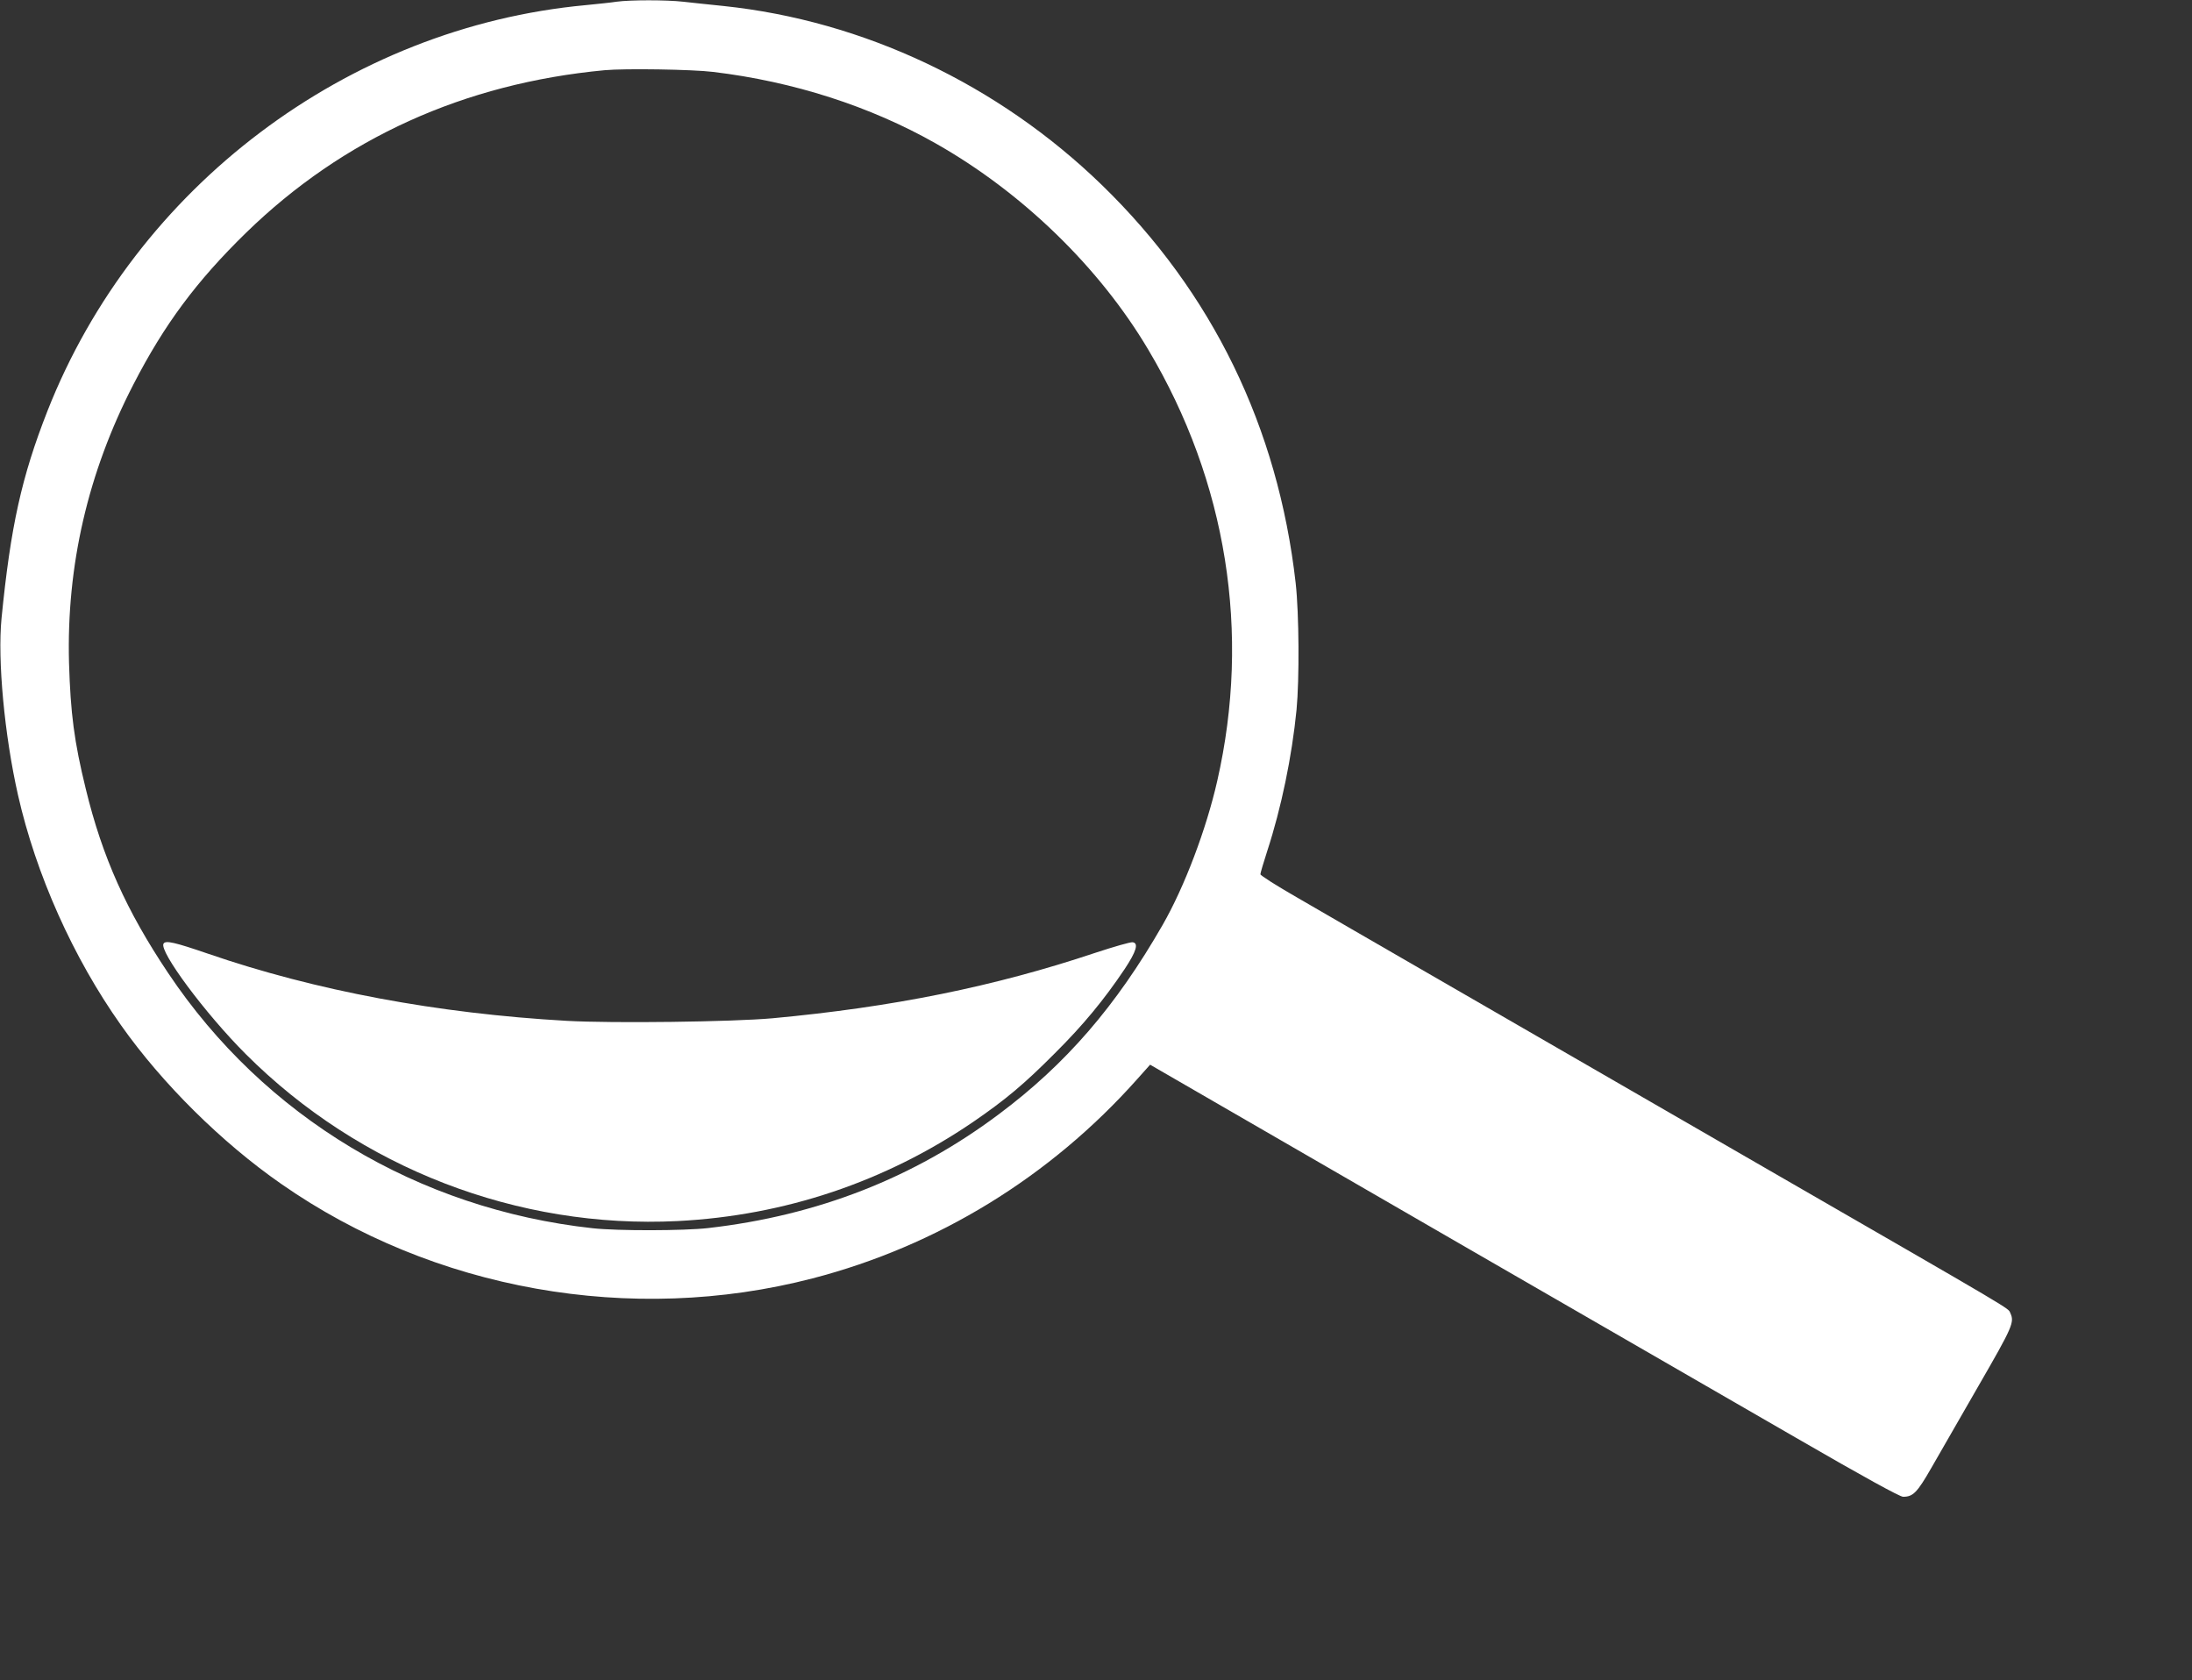
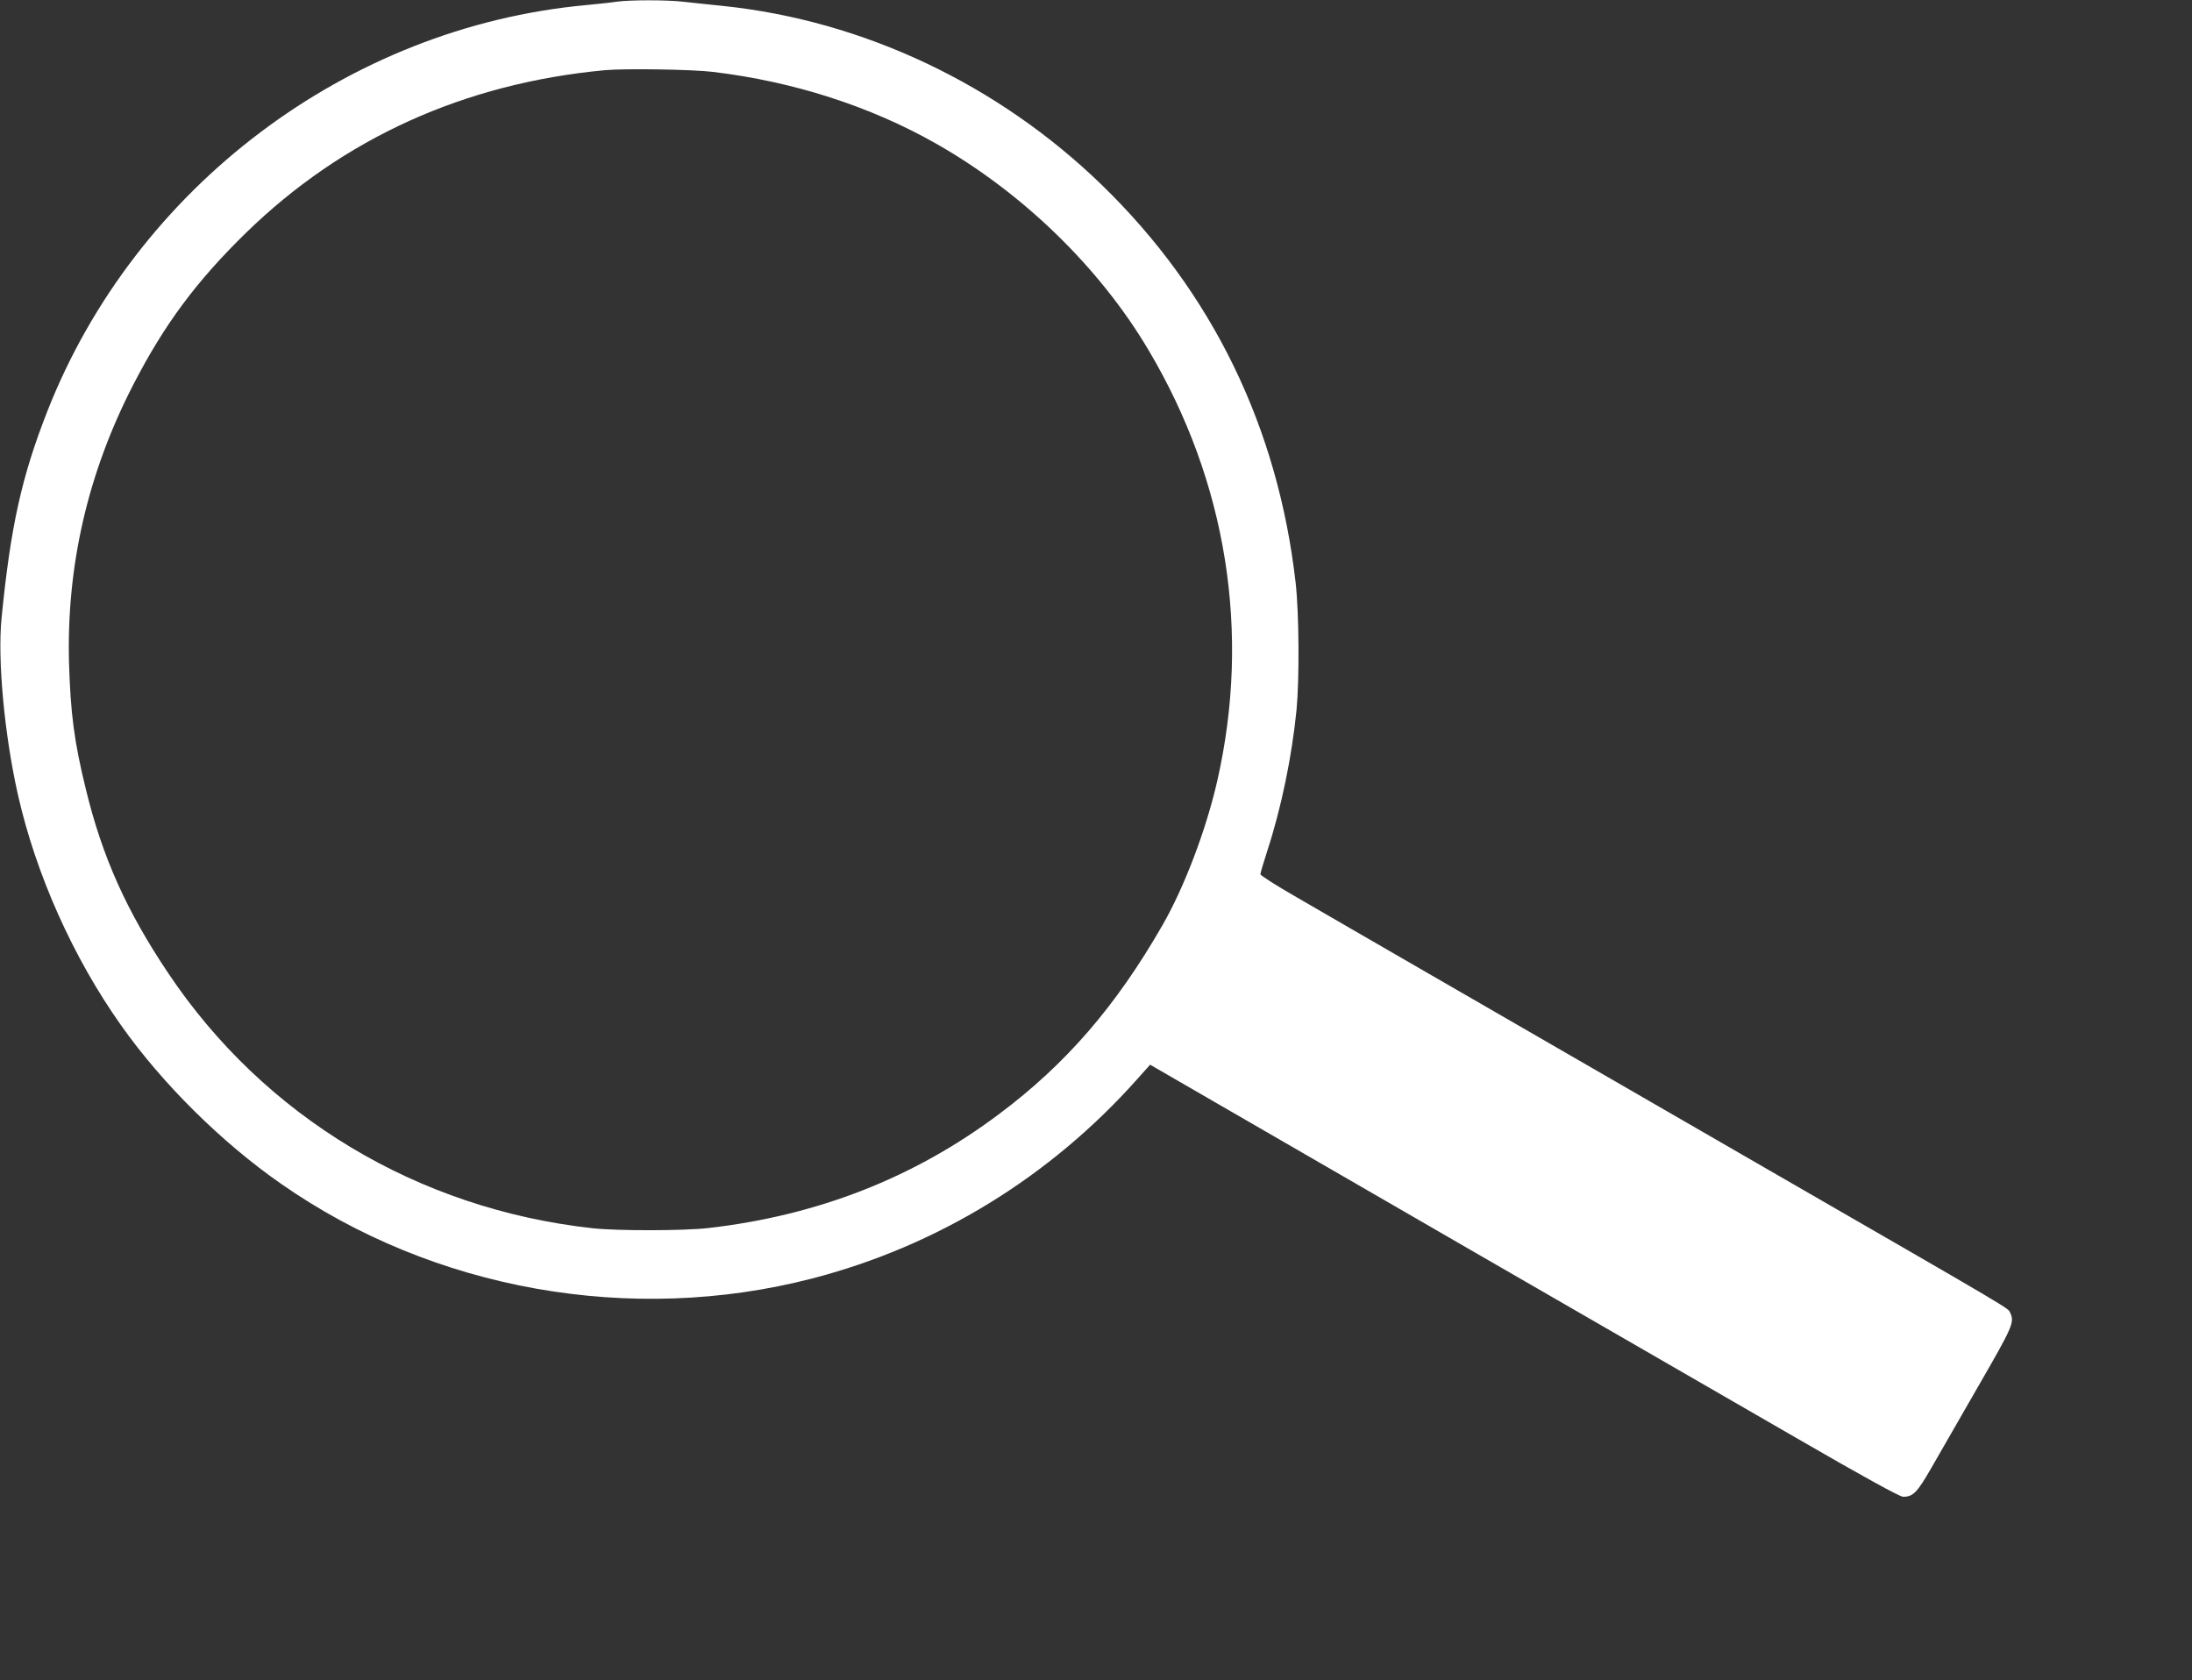
<svg xmlns="http://www.w3.org/2000/svg" version="1.0" width="1280pt" height="981pt" viewBox="0 0 1280 981" preserveAspectRatio="xMidYMid meet">
  <rect x="0" y="0" width="1280" height="981" fill="#333333" stroke="none" />
  <g transform="translate(0,981) scale(0.1,-0.1)" fill="#ffffff" stroke="none">
-     <path d="M3600 9800 c-30 -5 -111 -13 -180 -20 -1391 -129 -2629 -1063 -3143 -2370 -151 -385 -215 -674 -268 -1210 -24 -244 17 -682 96 -1032 105 -464 322 -950 602 -1345 240 -340 587 -684 935 -926 890 -621 2045 -826 3102 -552 730 189 1389 593 1897 1164 l75 84 640 -370 c589 -341 1628 -941 3129 -1807 401 -232 609 -346 628 -346 58 0 82 24 164 167 44 76 168 292 276 480 201 348 211 372 186 426 -14 31 49 -7 -1414 837 -698 403 -1556 898 -1905 1100 -349 202 -731 422 -847 490 -117 67 -213 128 -213 135 0 7 18 68 40 136 82 251 144 551 171 824 17 178 15 561 -5 740 -103 910 -487 1699 -1132 2325 -605 587 -1391 959 -2209 1045 -82 8 -189 20 -236 25 -98 11 -308 11 -389 0z m565 -410 c467 -56 916 -200 1300 -418 505 -286 956 -724 1241 -1205 458 -770 599 -1653 402 -2517 -64 -282 -191 -618 -319 -841 -272 -474 -565 -813 -956 -1105 -496 -372 -1059 -592 -1698 -665 -141 -16 -527 -17 -674 -1 -1021 112 -1918 651 -2479 1490 -244 364 -385 679 -481 1075 -68 277 -89 441 -98 737 -15 566 110 1110 376 1625 180 350 369 604 658 886 567 552 1274 872 2093 949 118 11 514 5 635 -10z" />
-     <path d="M955 4300 c-27 -44 243 -408 480 -645 666 -666 1588 -1022 2523 -975 625 32 1210 229 1722 577 191 131 300 222 480 403 167 166 289 315 407 491 69 104 83 152 47 157 -12 2 -110 -26 -219 -62 -589 -197 -1182 -317 -1885 -382 -235 -21 -929 -30 -1200 -15 -756 43 -1467 176 -2095 392 -195 67 -248 79 -260 59z" />
+     <path d="M3600 9800 c-30 -5 -111 -13 -180 -20 -1391 -129 -2629 -1063 -3143 -2370 -151 -385 -215 -674 -268 -1210 -24 -244 17 -682 96 -1032 105 -464 322 -950 602 -1345 240 -340 587 -684 935 -926 890 -621 2045 -826 3102 -552 730 189 1389 593 1897 1164 l75 84 640 -370 c589 -341 1628 -941 3129 -1807 401 -232 609 -346 628 -346 58 0 82 24 164 167 44 76 168 292 276 480 201 348 211 372 186 426 -14 31 49 -7 -1414 837 -698 403 -1556 898 -1905 1100 -349 202 -731 422 -847 490 -117 67 -213 128 -213 135 0 7 18 68 40 136 82 251 144 551 171 824 17 178 15 561 -5 740 -103 910 -487 1699 -1132 2325 -605 587 -1391 959 -2209 1045 -82 8 -189 20 -236 25 -98 11 -308 11 -389 0m565 -410 c467 -56 916 -200 1300 -418 505 -286 956 -724 1241 -1205 458 -770 599 -1653 402 -2517 -64 -282 -191 -618 -319 -841 -272 -474 -565 -813 -956 -1105 -496 -372 -1059 -592 -1698 -665 -141 -16 -527 -17 -674 -1 -1021 112 -1918 651 -2479 1490 -244 364 -385 679 -481 1075 -68 277 -89 441 -98 737 -15 566 110 1110 376 1625 180 350 369 604 658 886 567 552 1274 872 2093 949 118 11 514 5 635 -10z" />
  </g>
</svg>